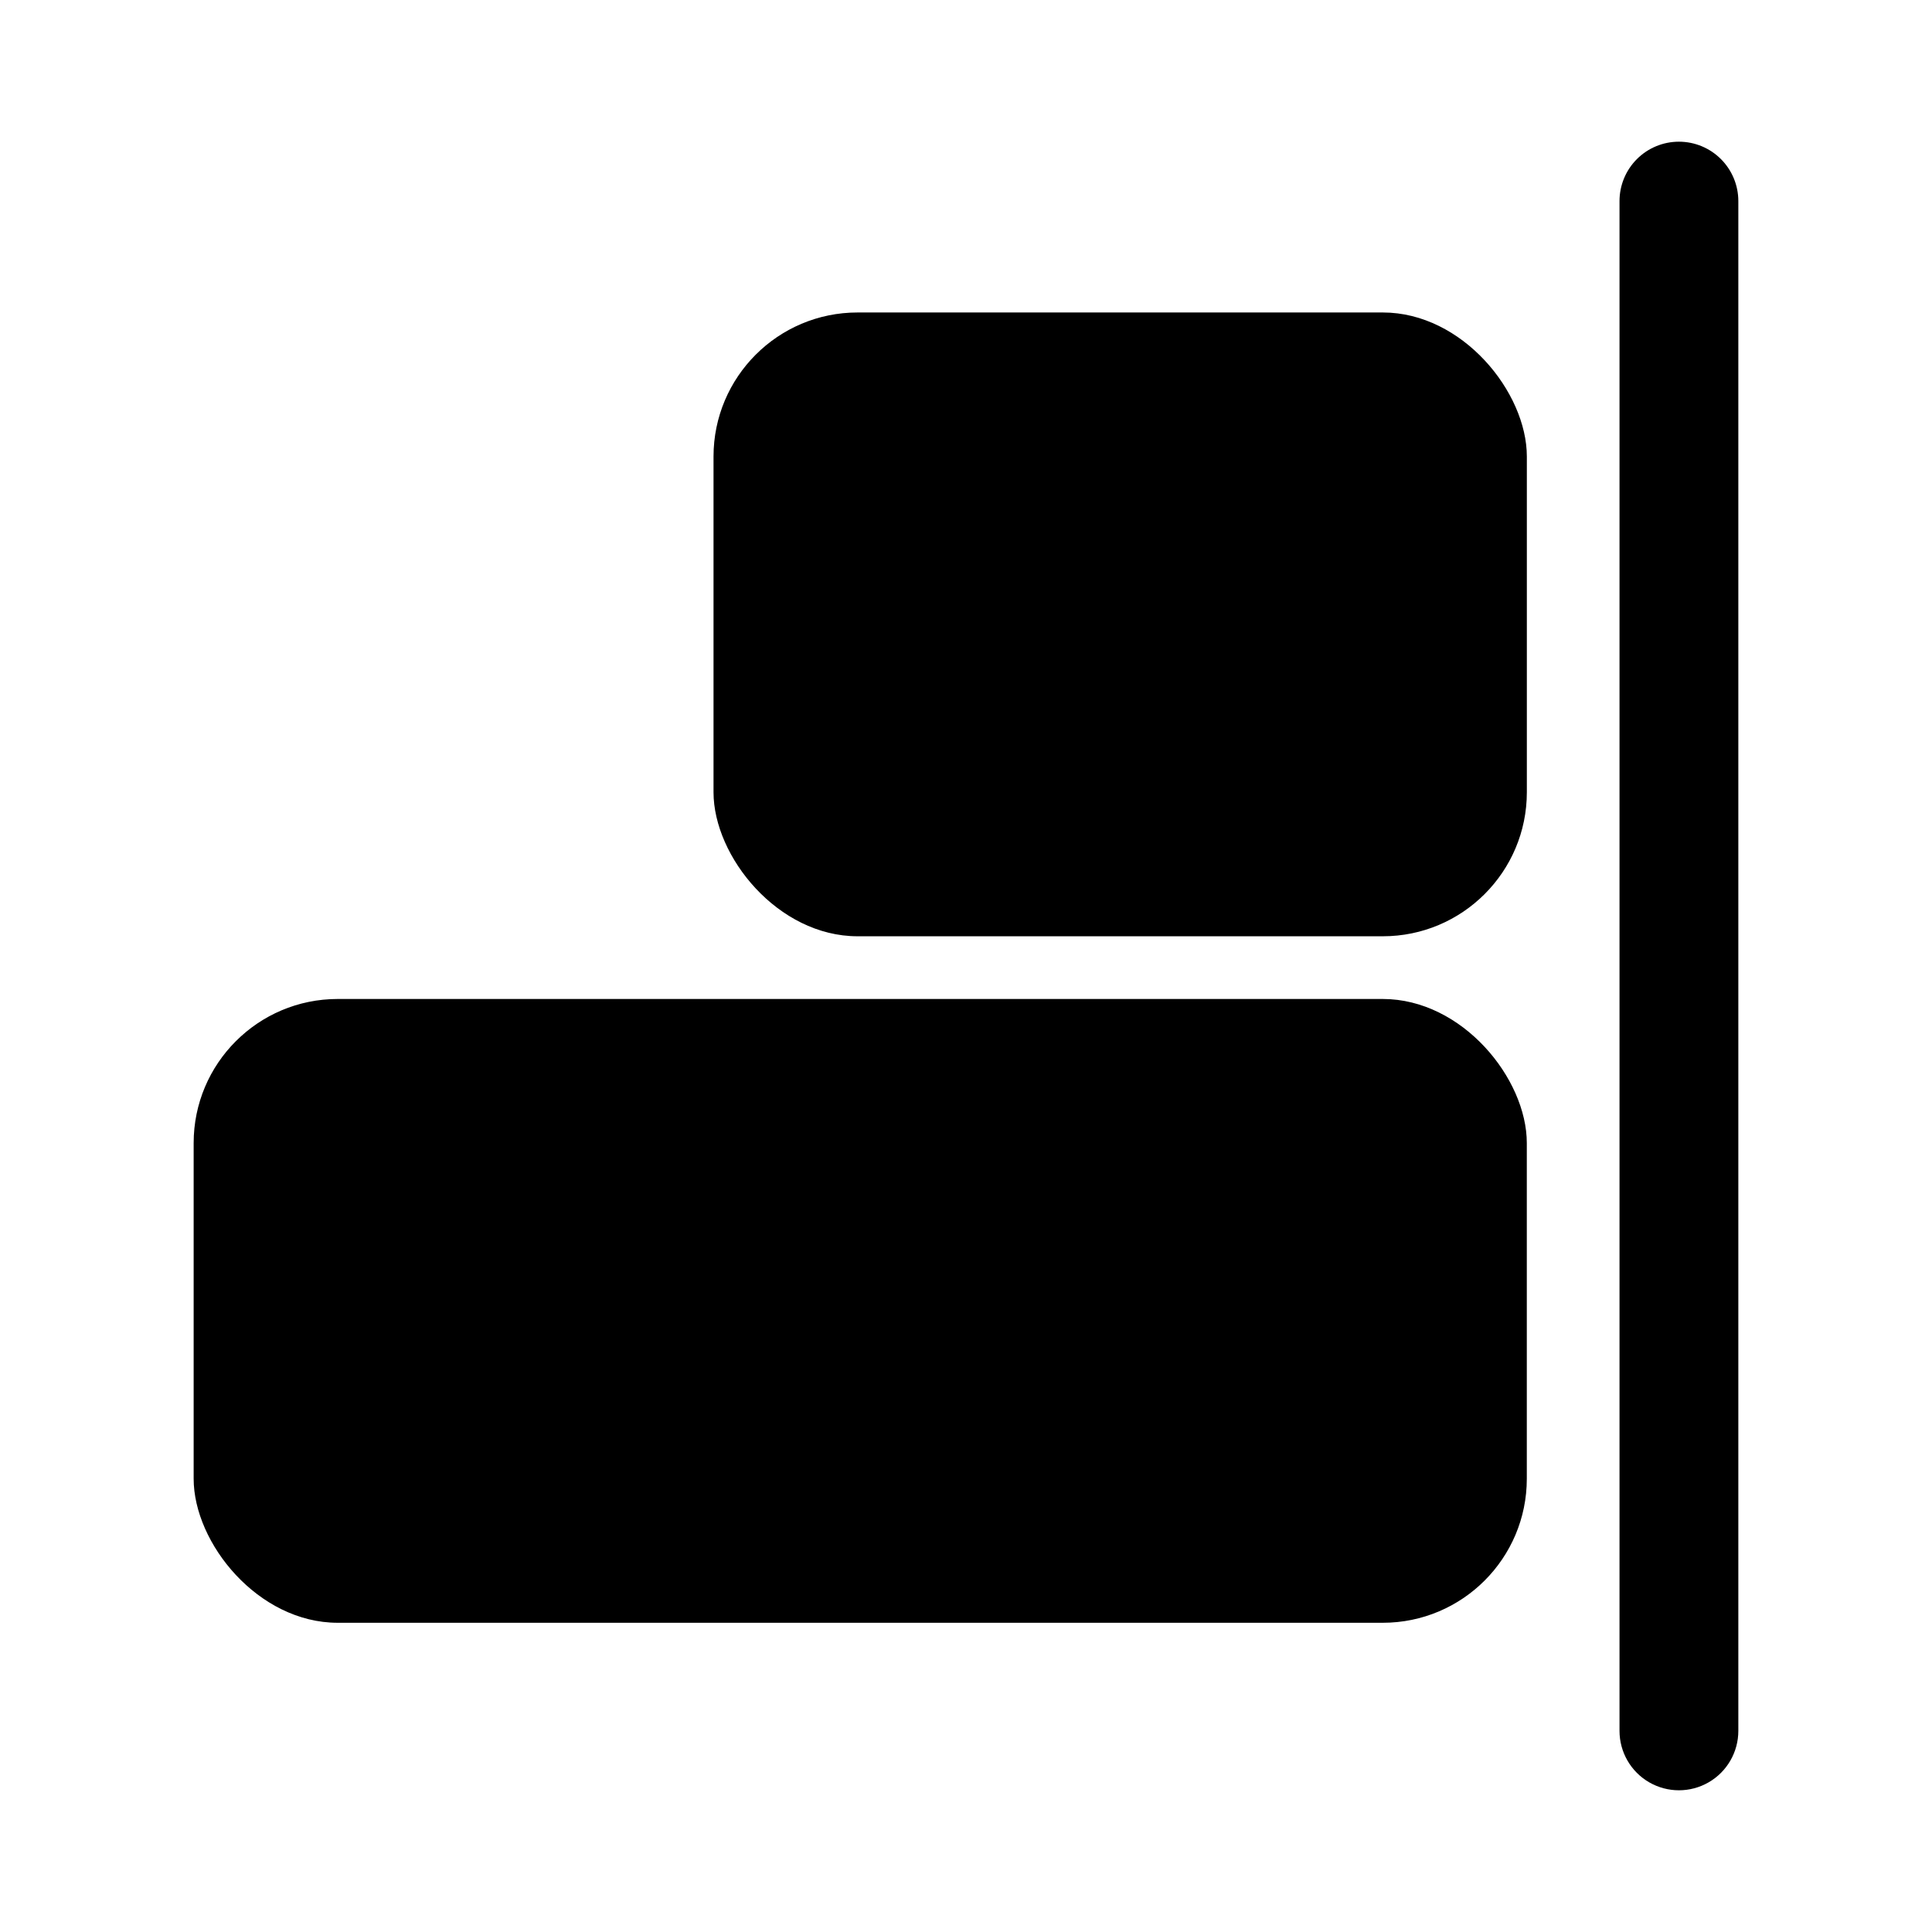
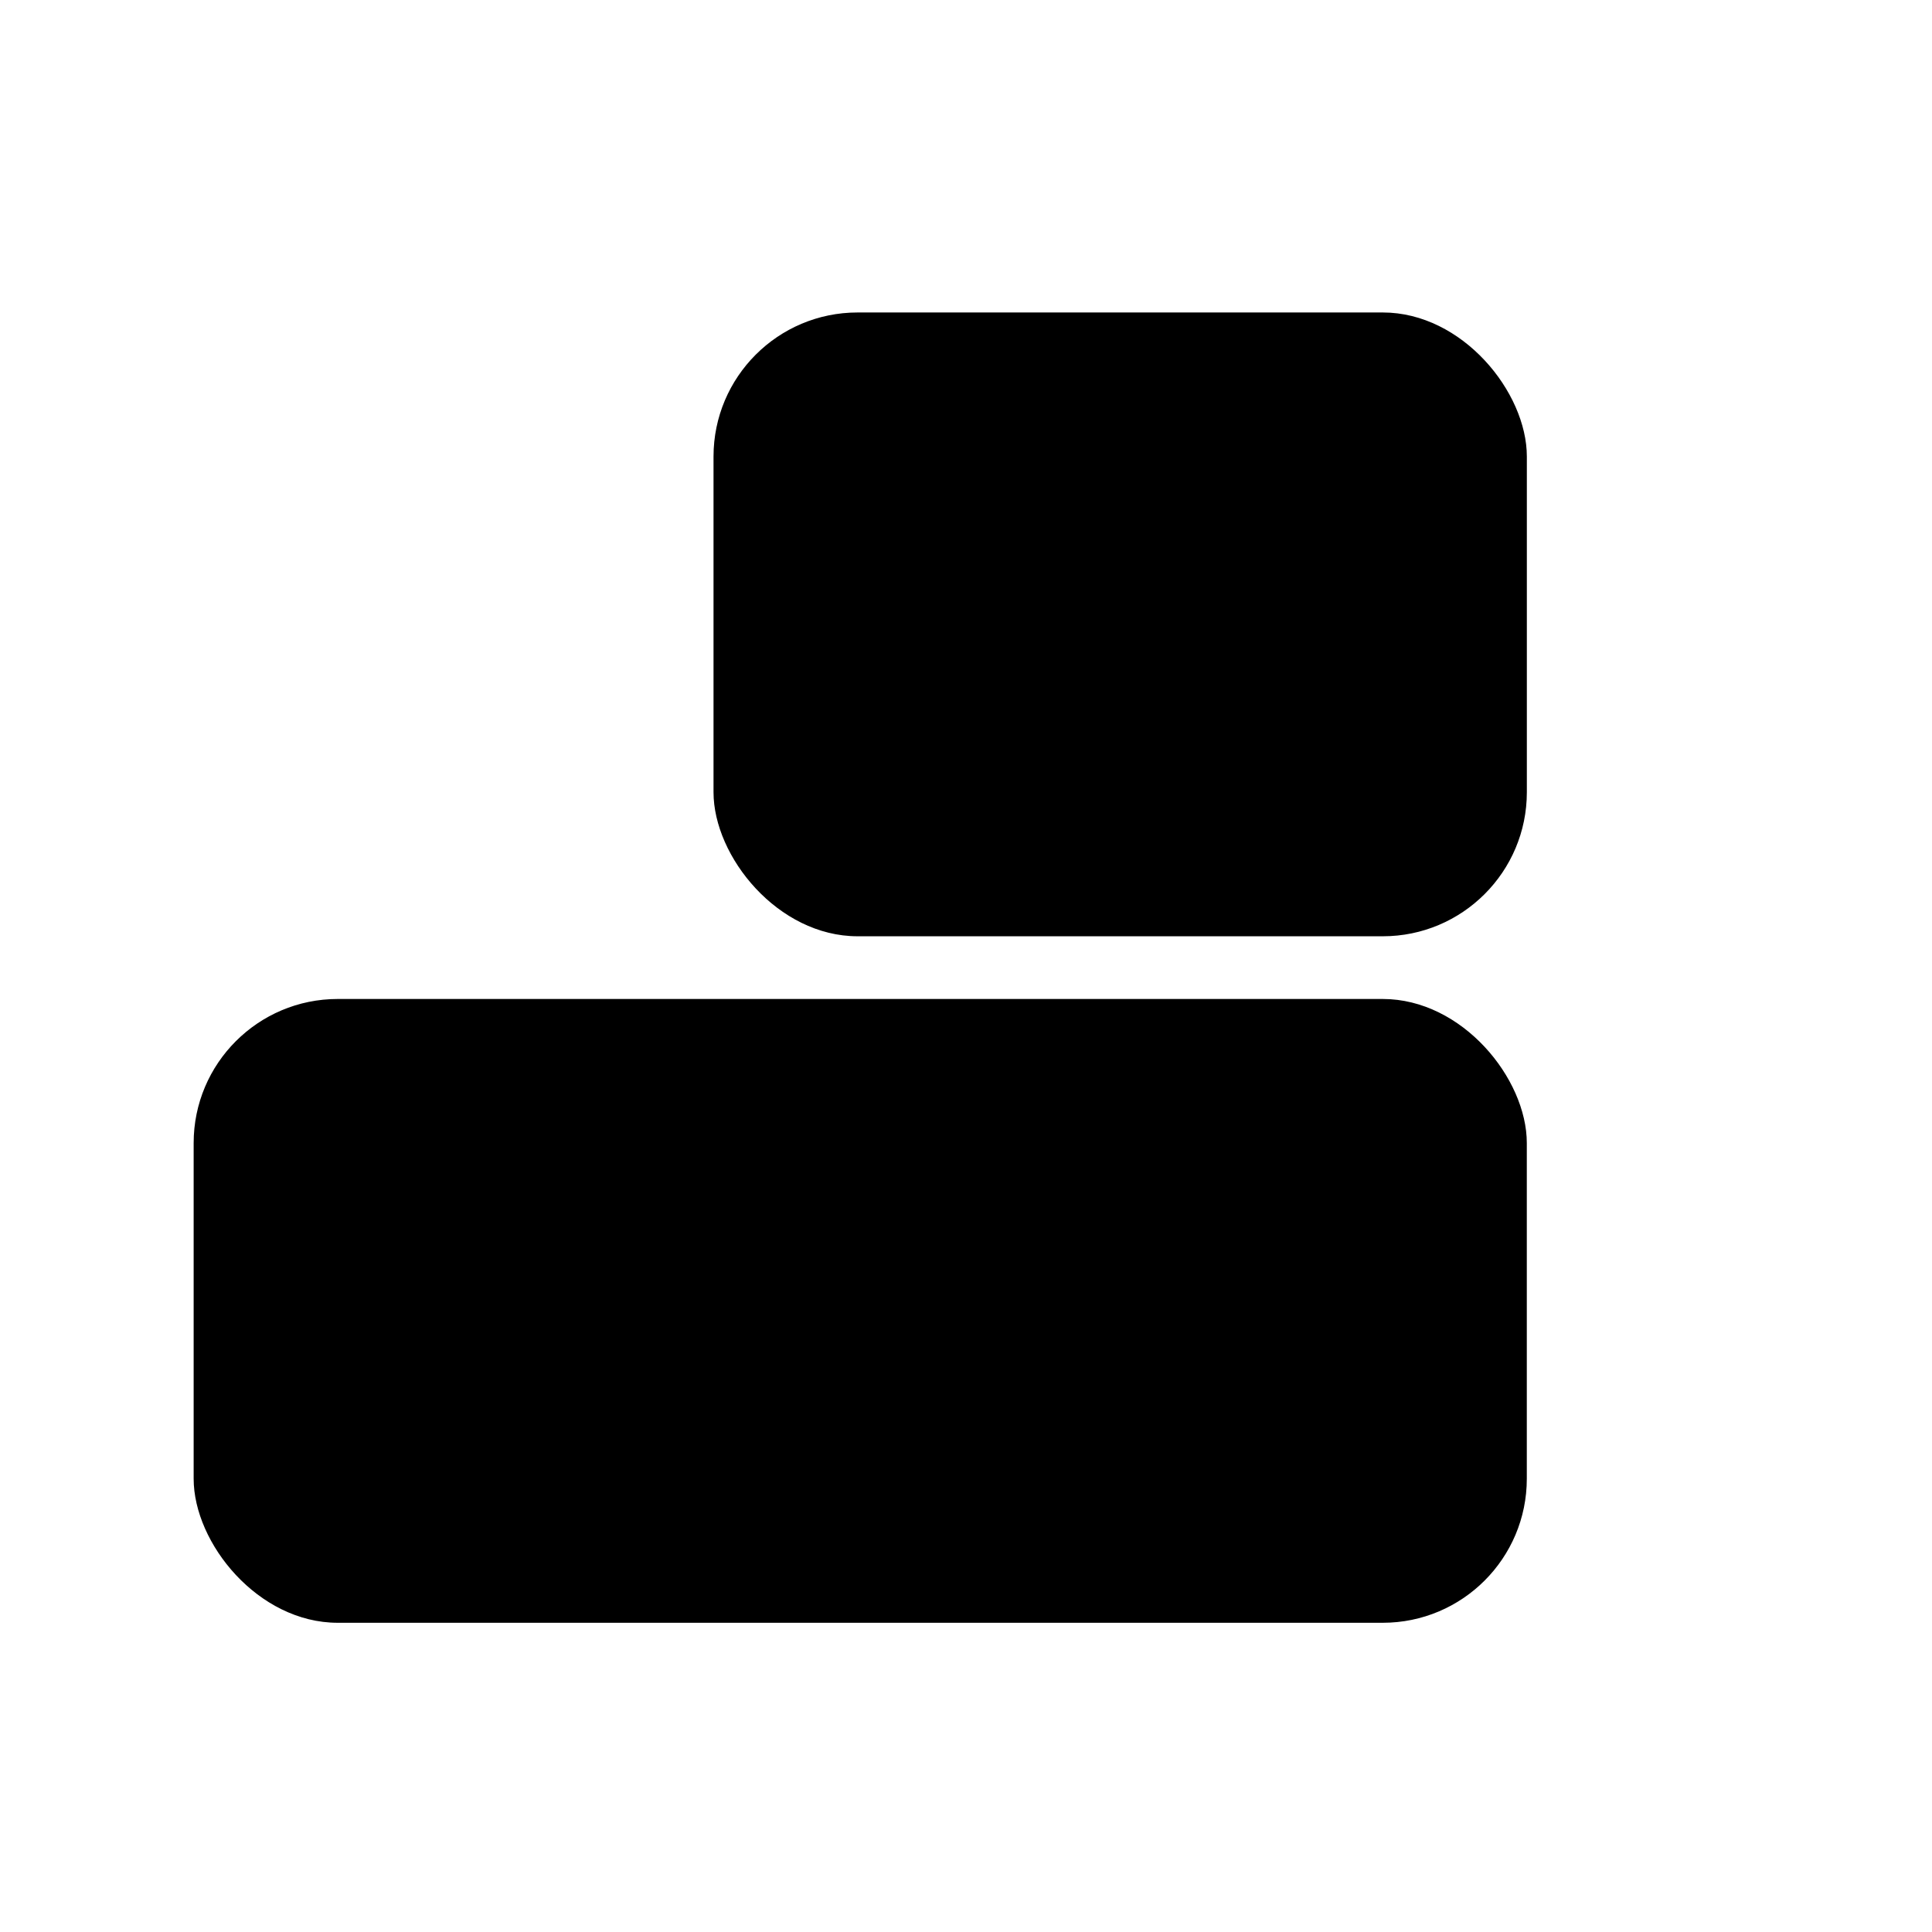
<svg xmlns="http://www.w3.org/2000/svg" fill="#000000" width="800px" height="800px" version="1.1" viewBox="144 144 512 512">
  <g>
    <path d="m371.27 226.81h139.18c21.086 0 38.18 21.086 38.18 38.18v88.953c0 21.086-17.094 38.18-38.18 38.18h-139.18c-21.086 0-38.18-21.086-38.18-38.18v-88.953c0-21.086 17.094-38.18 38.18-38.18z" />
    <path d="m233.5 408.74h276.94c21.086 0 38.18 21.086 38.18 38.18v88.953c0 21.086-17.094 38.18-38.18 38.18h-276.94c-21.086 0-38.18-21.086-38.18-38.18v-88.953c0-21.086 17.094-38.18 38.18-38.18z" />
-     <path d="m588.93 181.55c-4.176 0-8.18 1.656-11.133 4.609s-4.609 6.957-4.609 11.133v405.41c0 5.625 3 10.824 7.871 13.633 4.871 2.812 10.875 2.812 15.746 0 4.871-2.809 7.871-8.008 7.871-13.633v-405.41c0-4.176-1.66-8.18-4.613-11.133s-6.957-4.609-11.133-4.609z" />
  </g>
</svg>